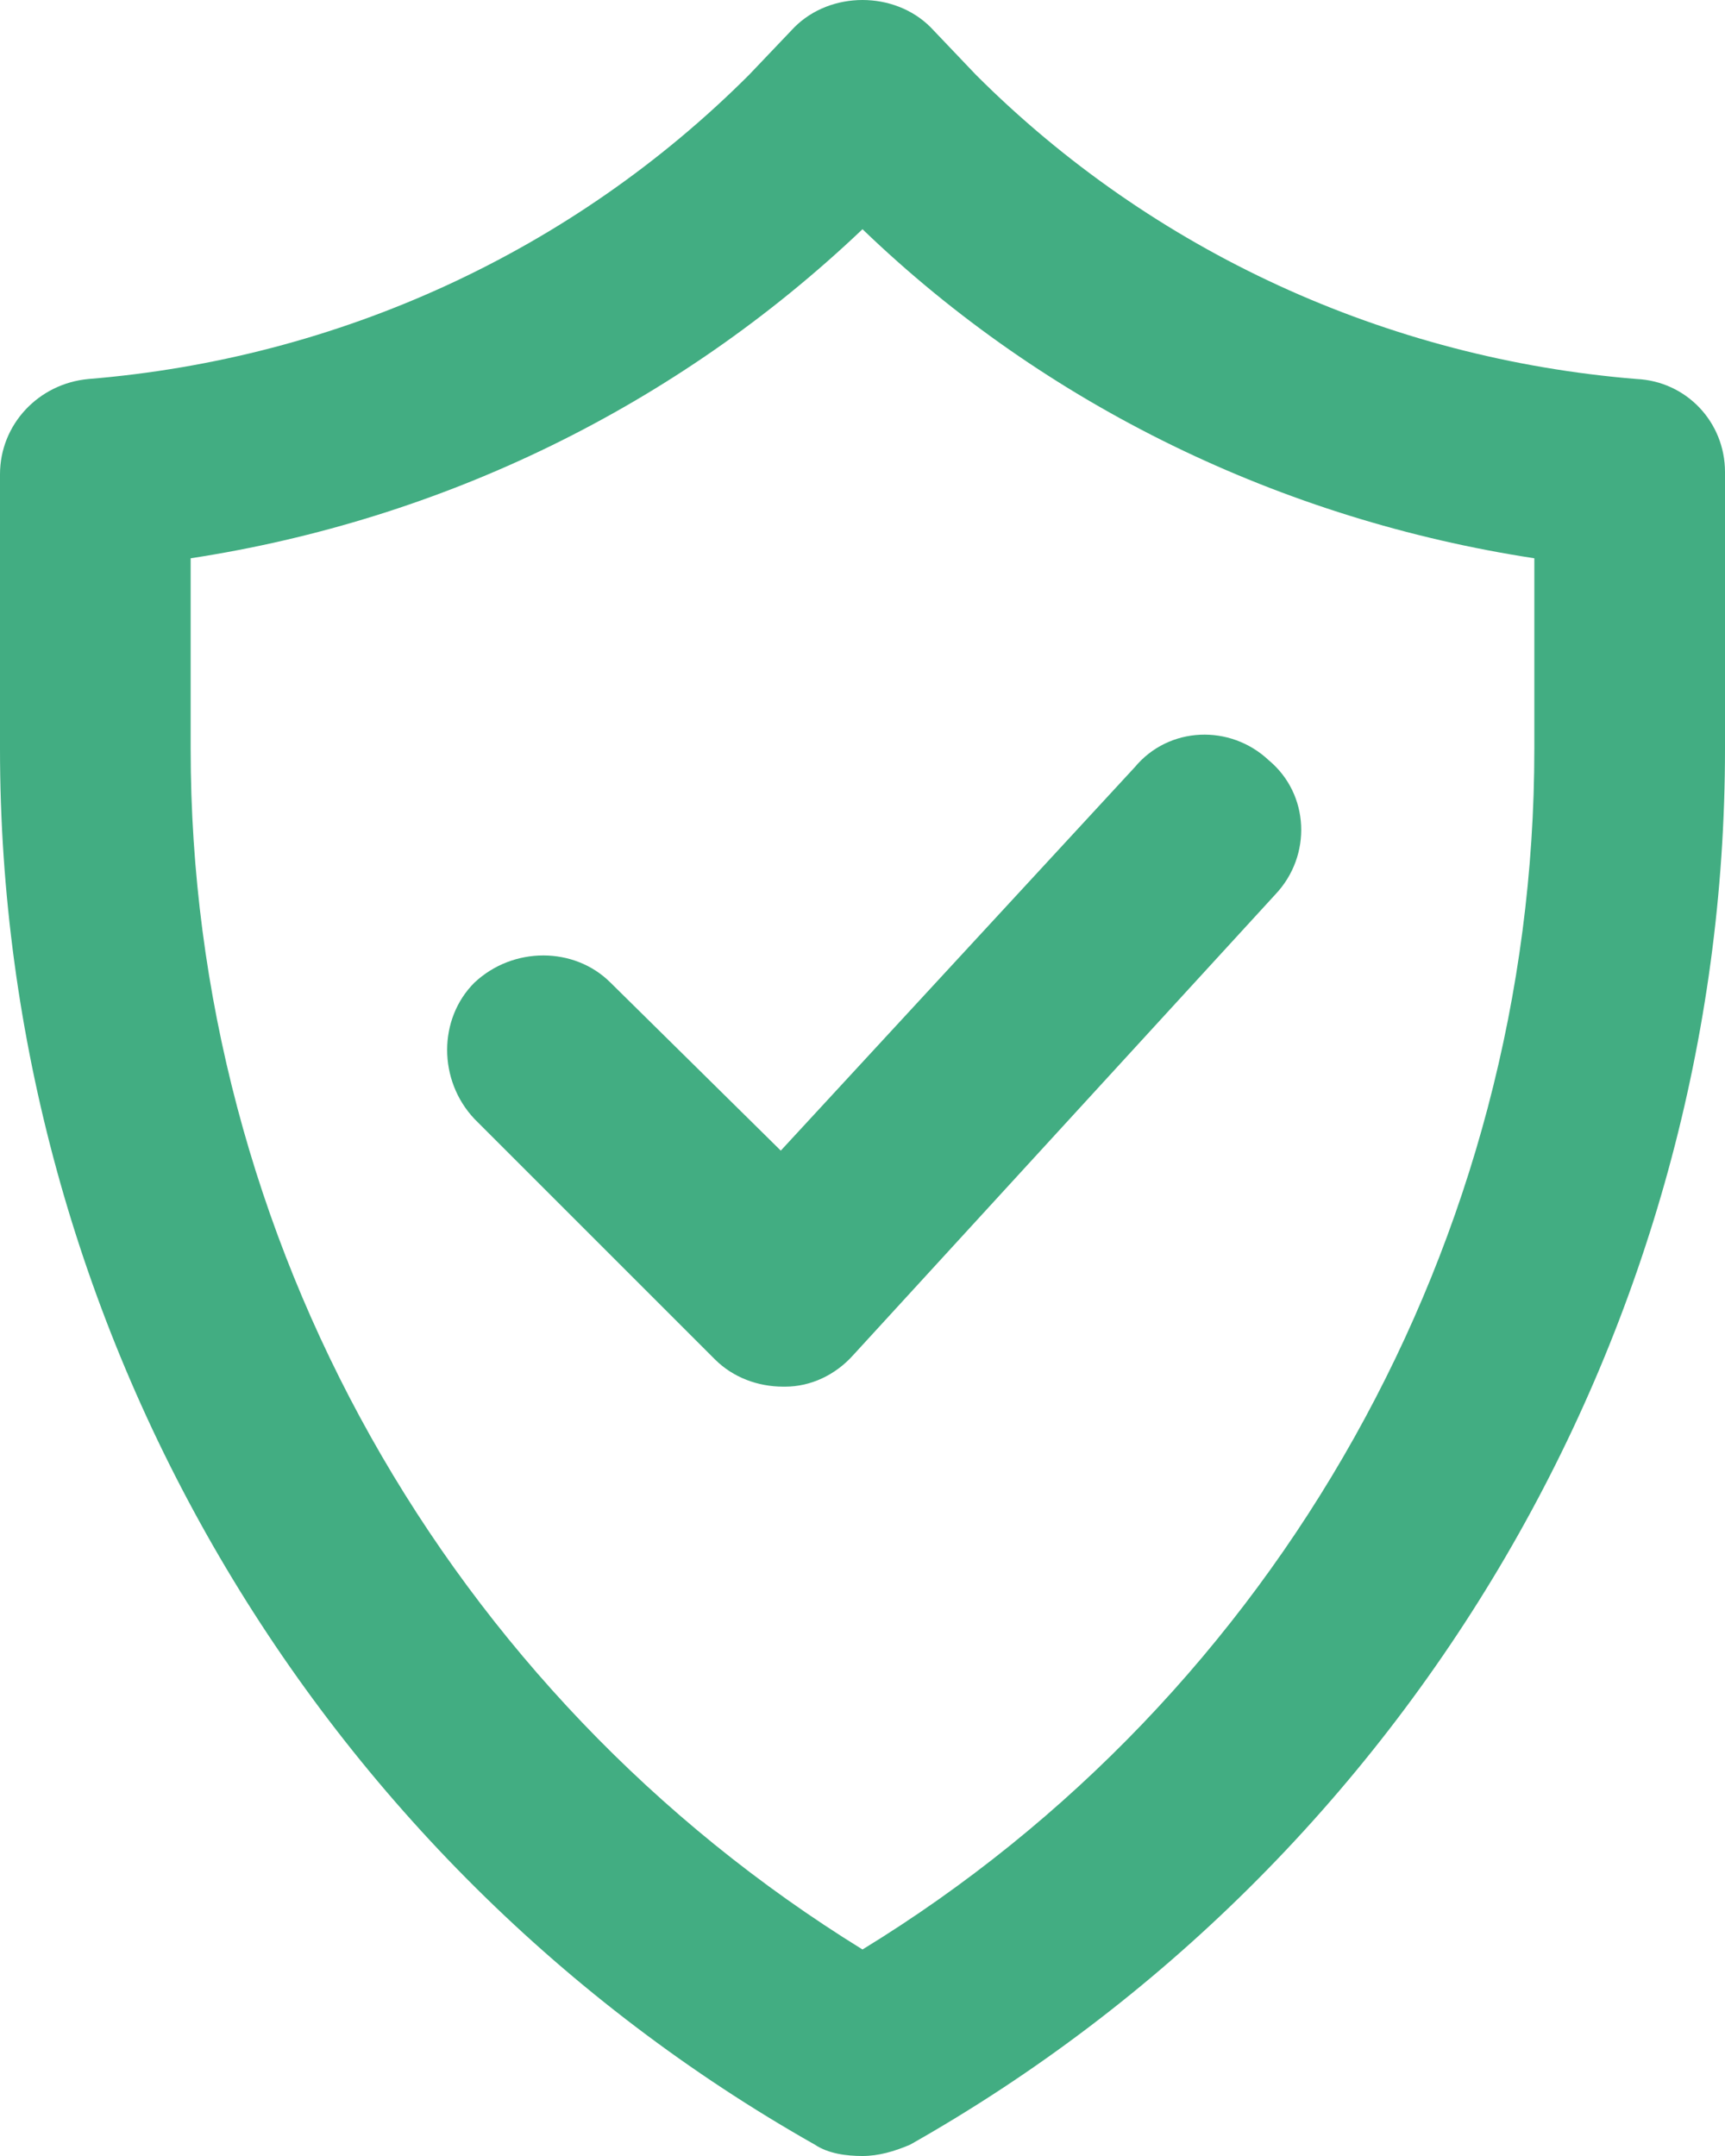
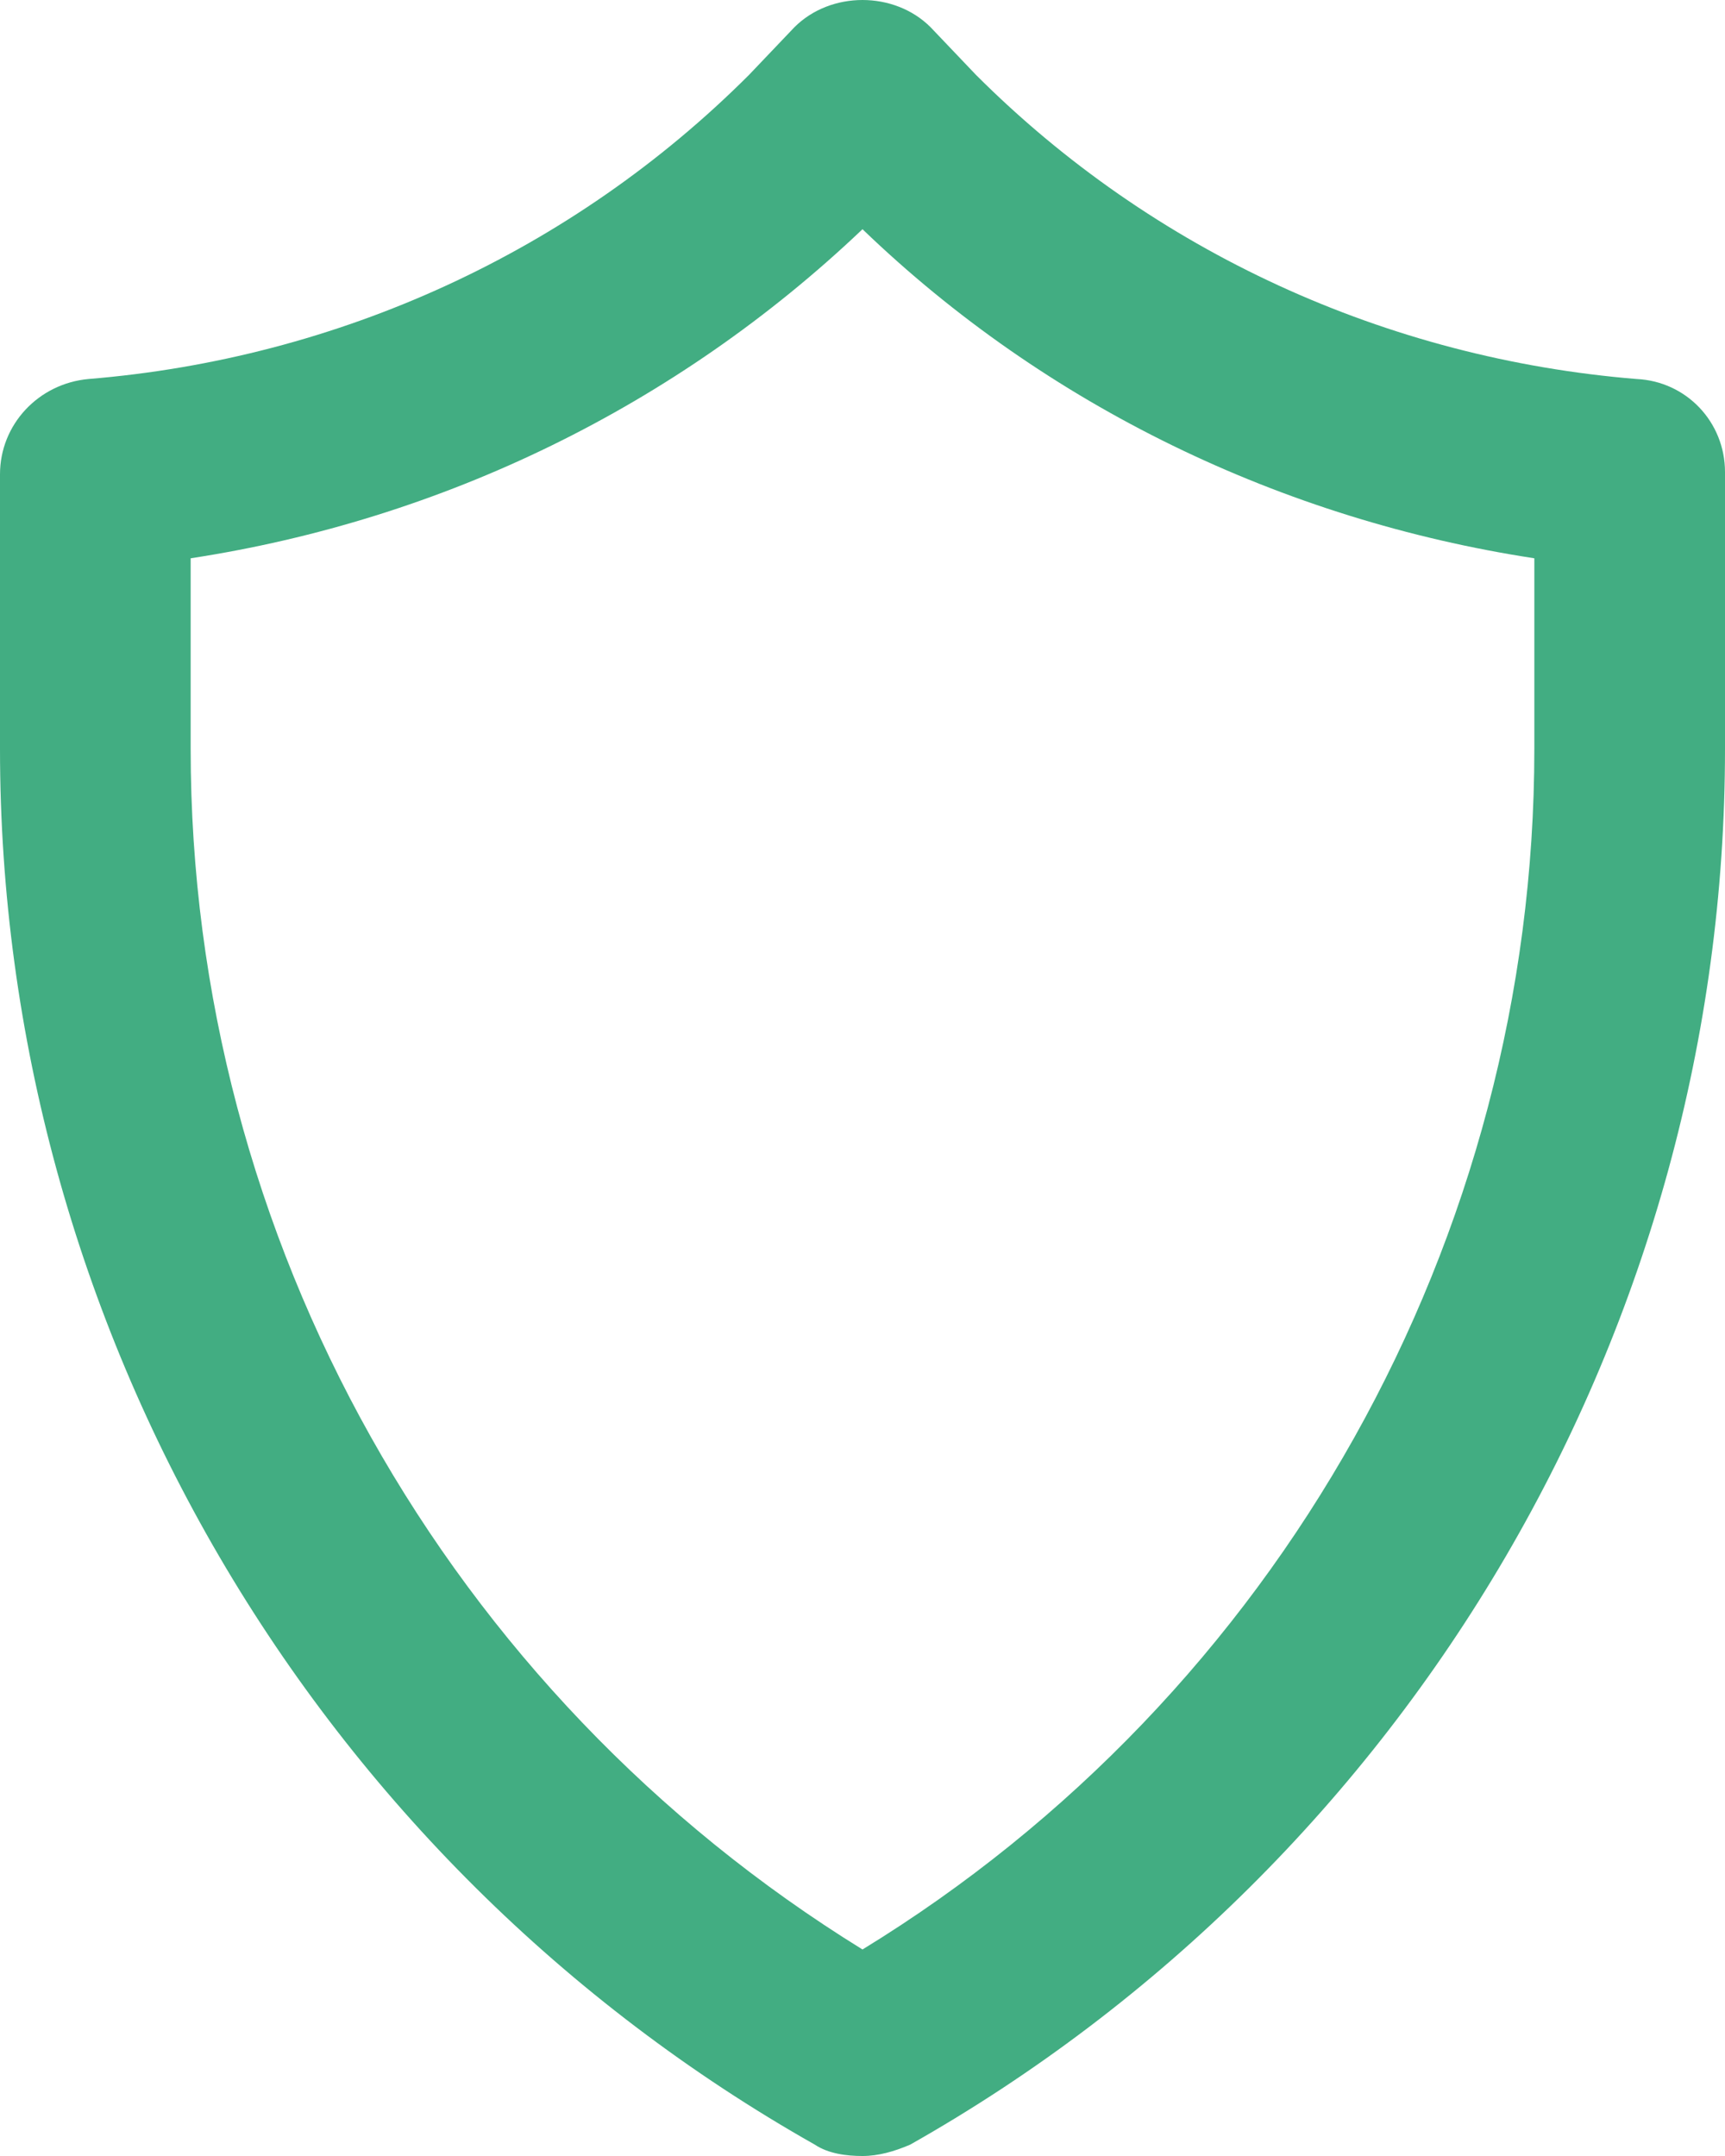
<svg xmlns="http://www.w3.org/2000/svg" id="Layer_2" data-name="Layer 2" viewBox="0 0 76 95">
  <defs>
    <style>
      .cls-1 {
        fill: #42ad82;
        stroke-width: 0px;
      }
    </style>
  </defs>
  <g id="Layer_1-2" data-name="Layer 1">
    <g>
      <path class="cls-1" d="m72.1,16.7c-11-.9-21.3-5.6-29.1-13.4l-2-2.1c-1.6-1.6-4.4-1.6-6,0l-2,2.1c-7.8,7.8-18.1,12.5-29.1,13.4-2.2.2-3.9,2-3.9,4.2v12.1c0,25.4,13.8,49,35.9,61.5.6.4,1.4.5,2.1.5s1.4-.2,2.1-.5c22.1-12.5,35.9-36.1,35.9-61.5v-12.2c0-2.2-1.7-4-3.9-4.1Zm-4.5,16.3c0,21.6-11.3,41.7-29.6,52.9-18.3-11.3-29.6-31.3-29.6-52.9v-8.4c11.1-1.7,21.4-6.7,29.6-14.5,8.1,7.8,18.5,12.8,29.6,14.5v8.4Z" />
-       <path class="cls-1" d="m26.9,43.3c-1.6-1.6-4.3-1.6-6,0-1.6,1.6-1.6,4.3,0,6l10.6,10.6c.8.8,1.9,1.2,3,1.2h.1c1.1,0,2.2-.5,3-1.4l18.6-20.3c1.6-1.7,1.5-4.4-.3-5.9-1.7-1.6-4.4-1.5-5.9.3l-15.6,16.9-7.5-7.4Z" />
    </g>
  </g>
</svg>